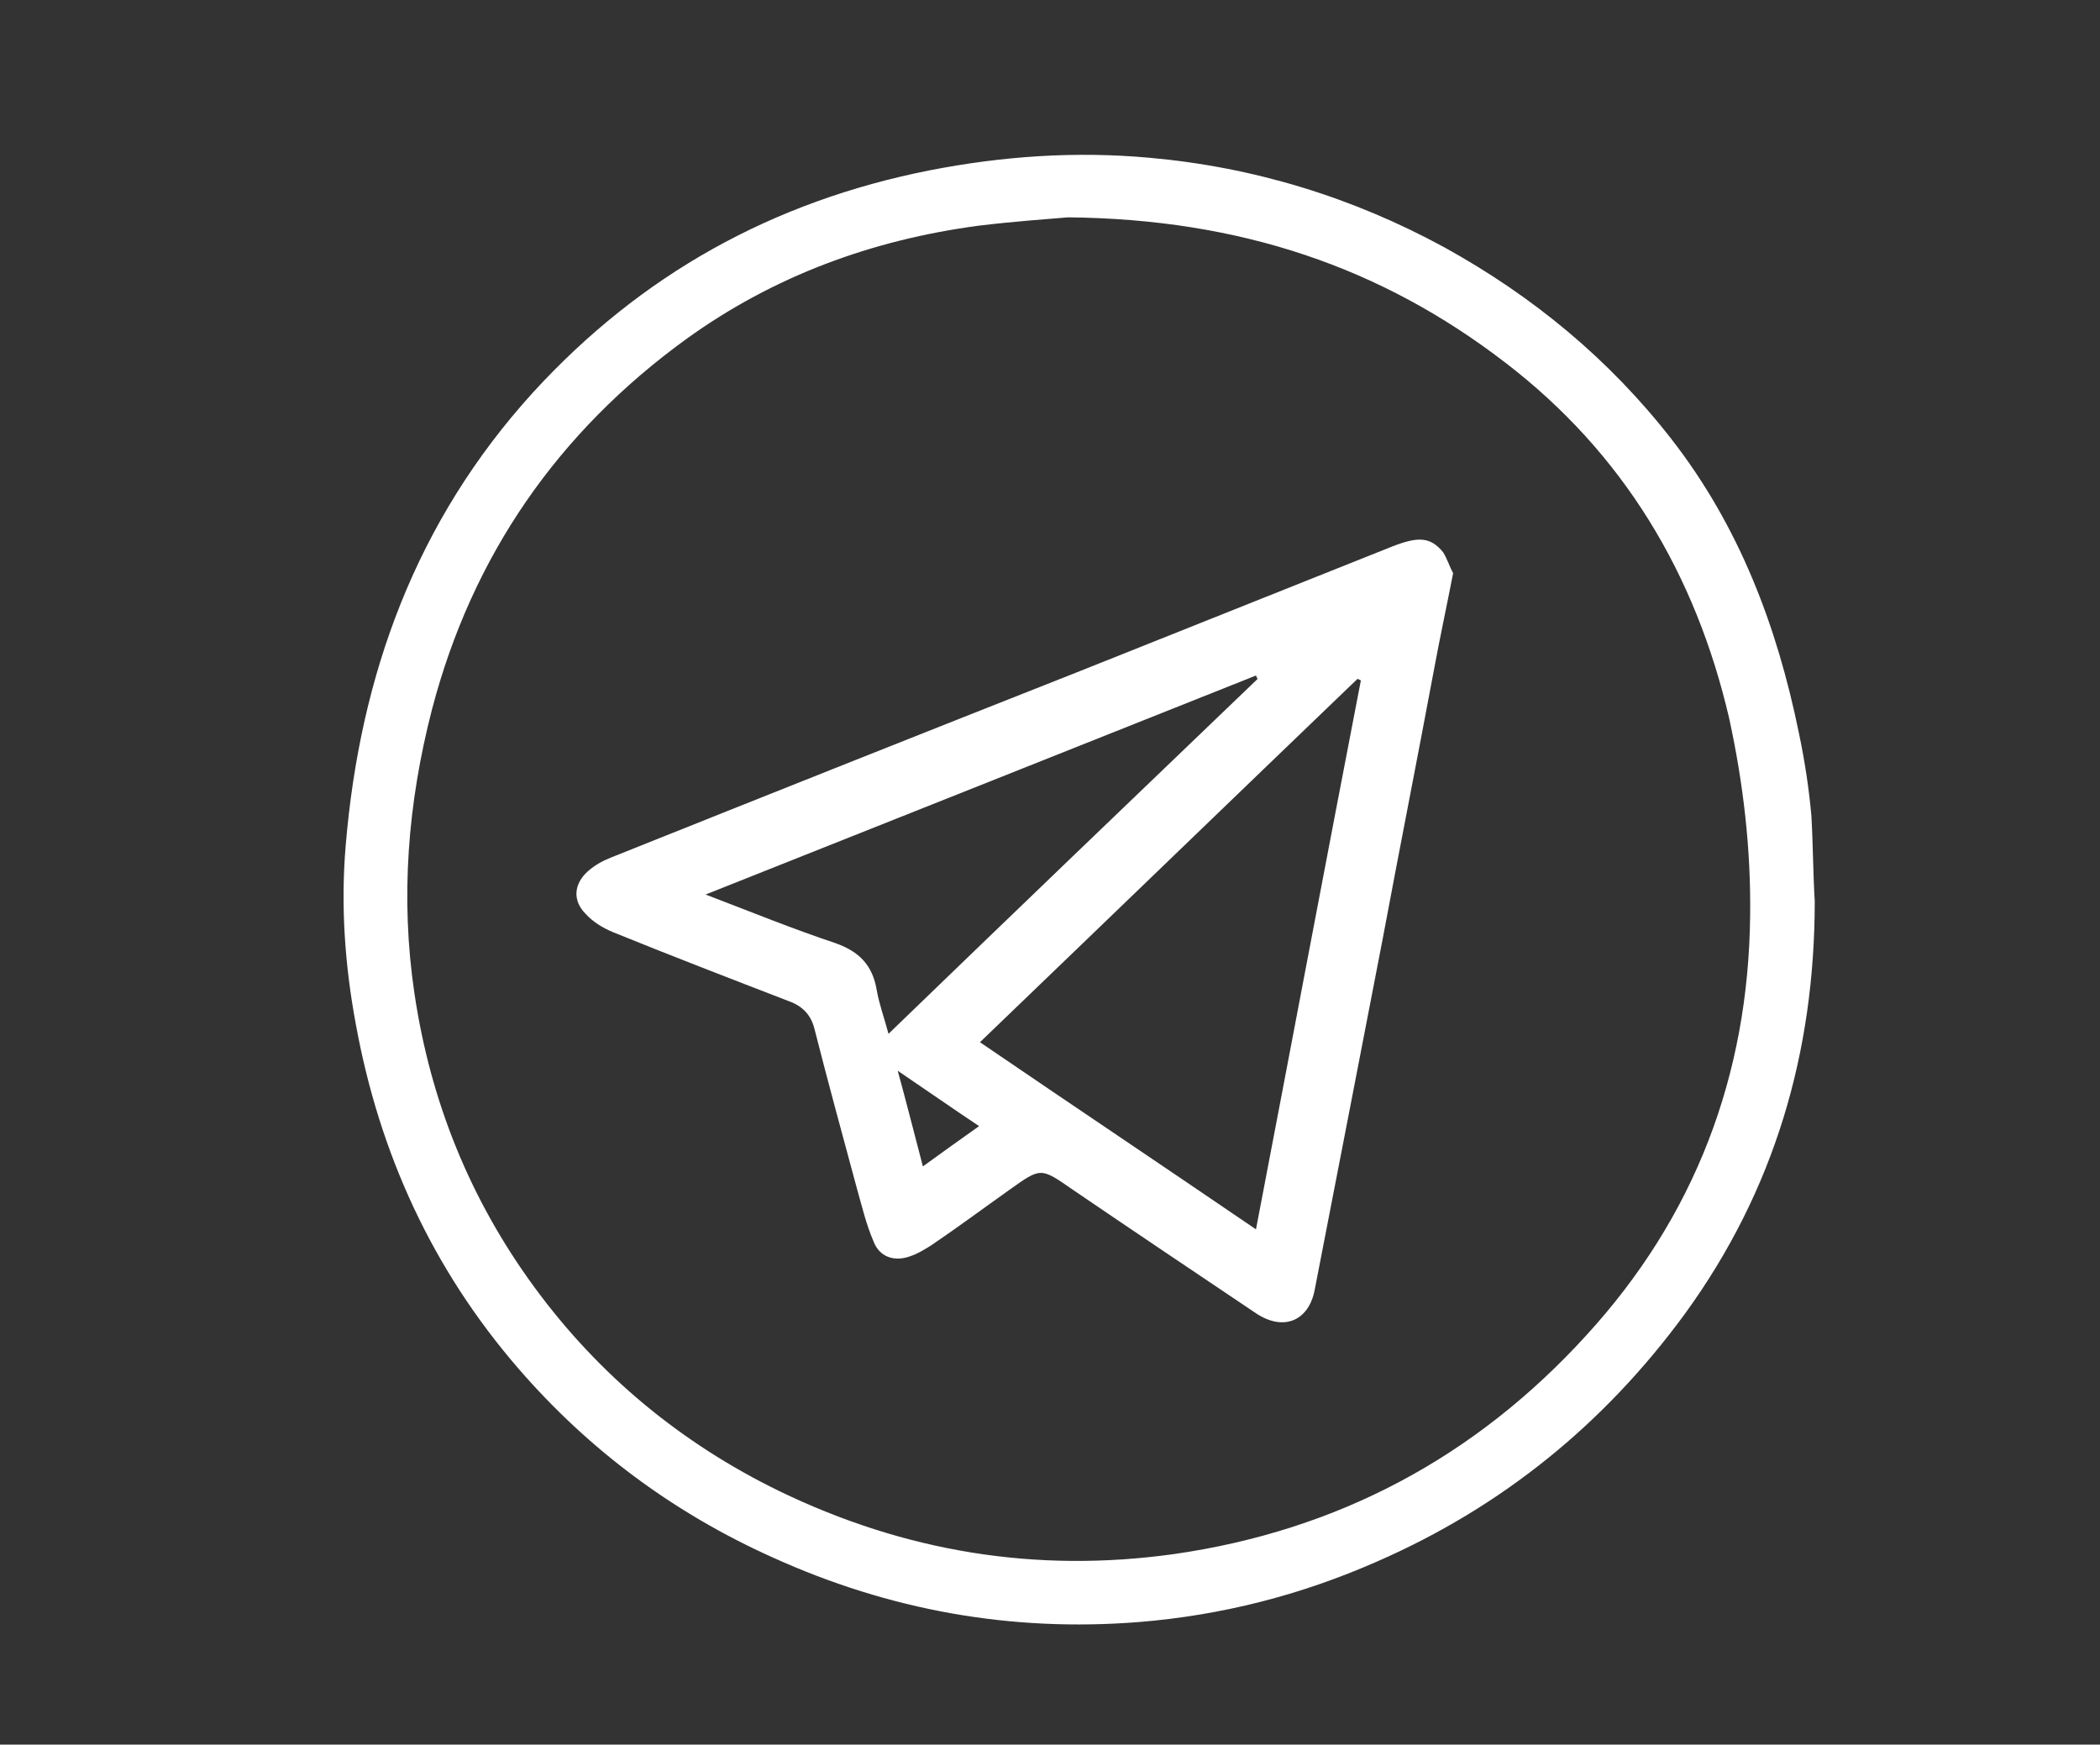
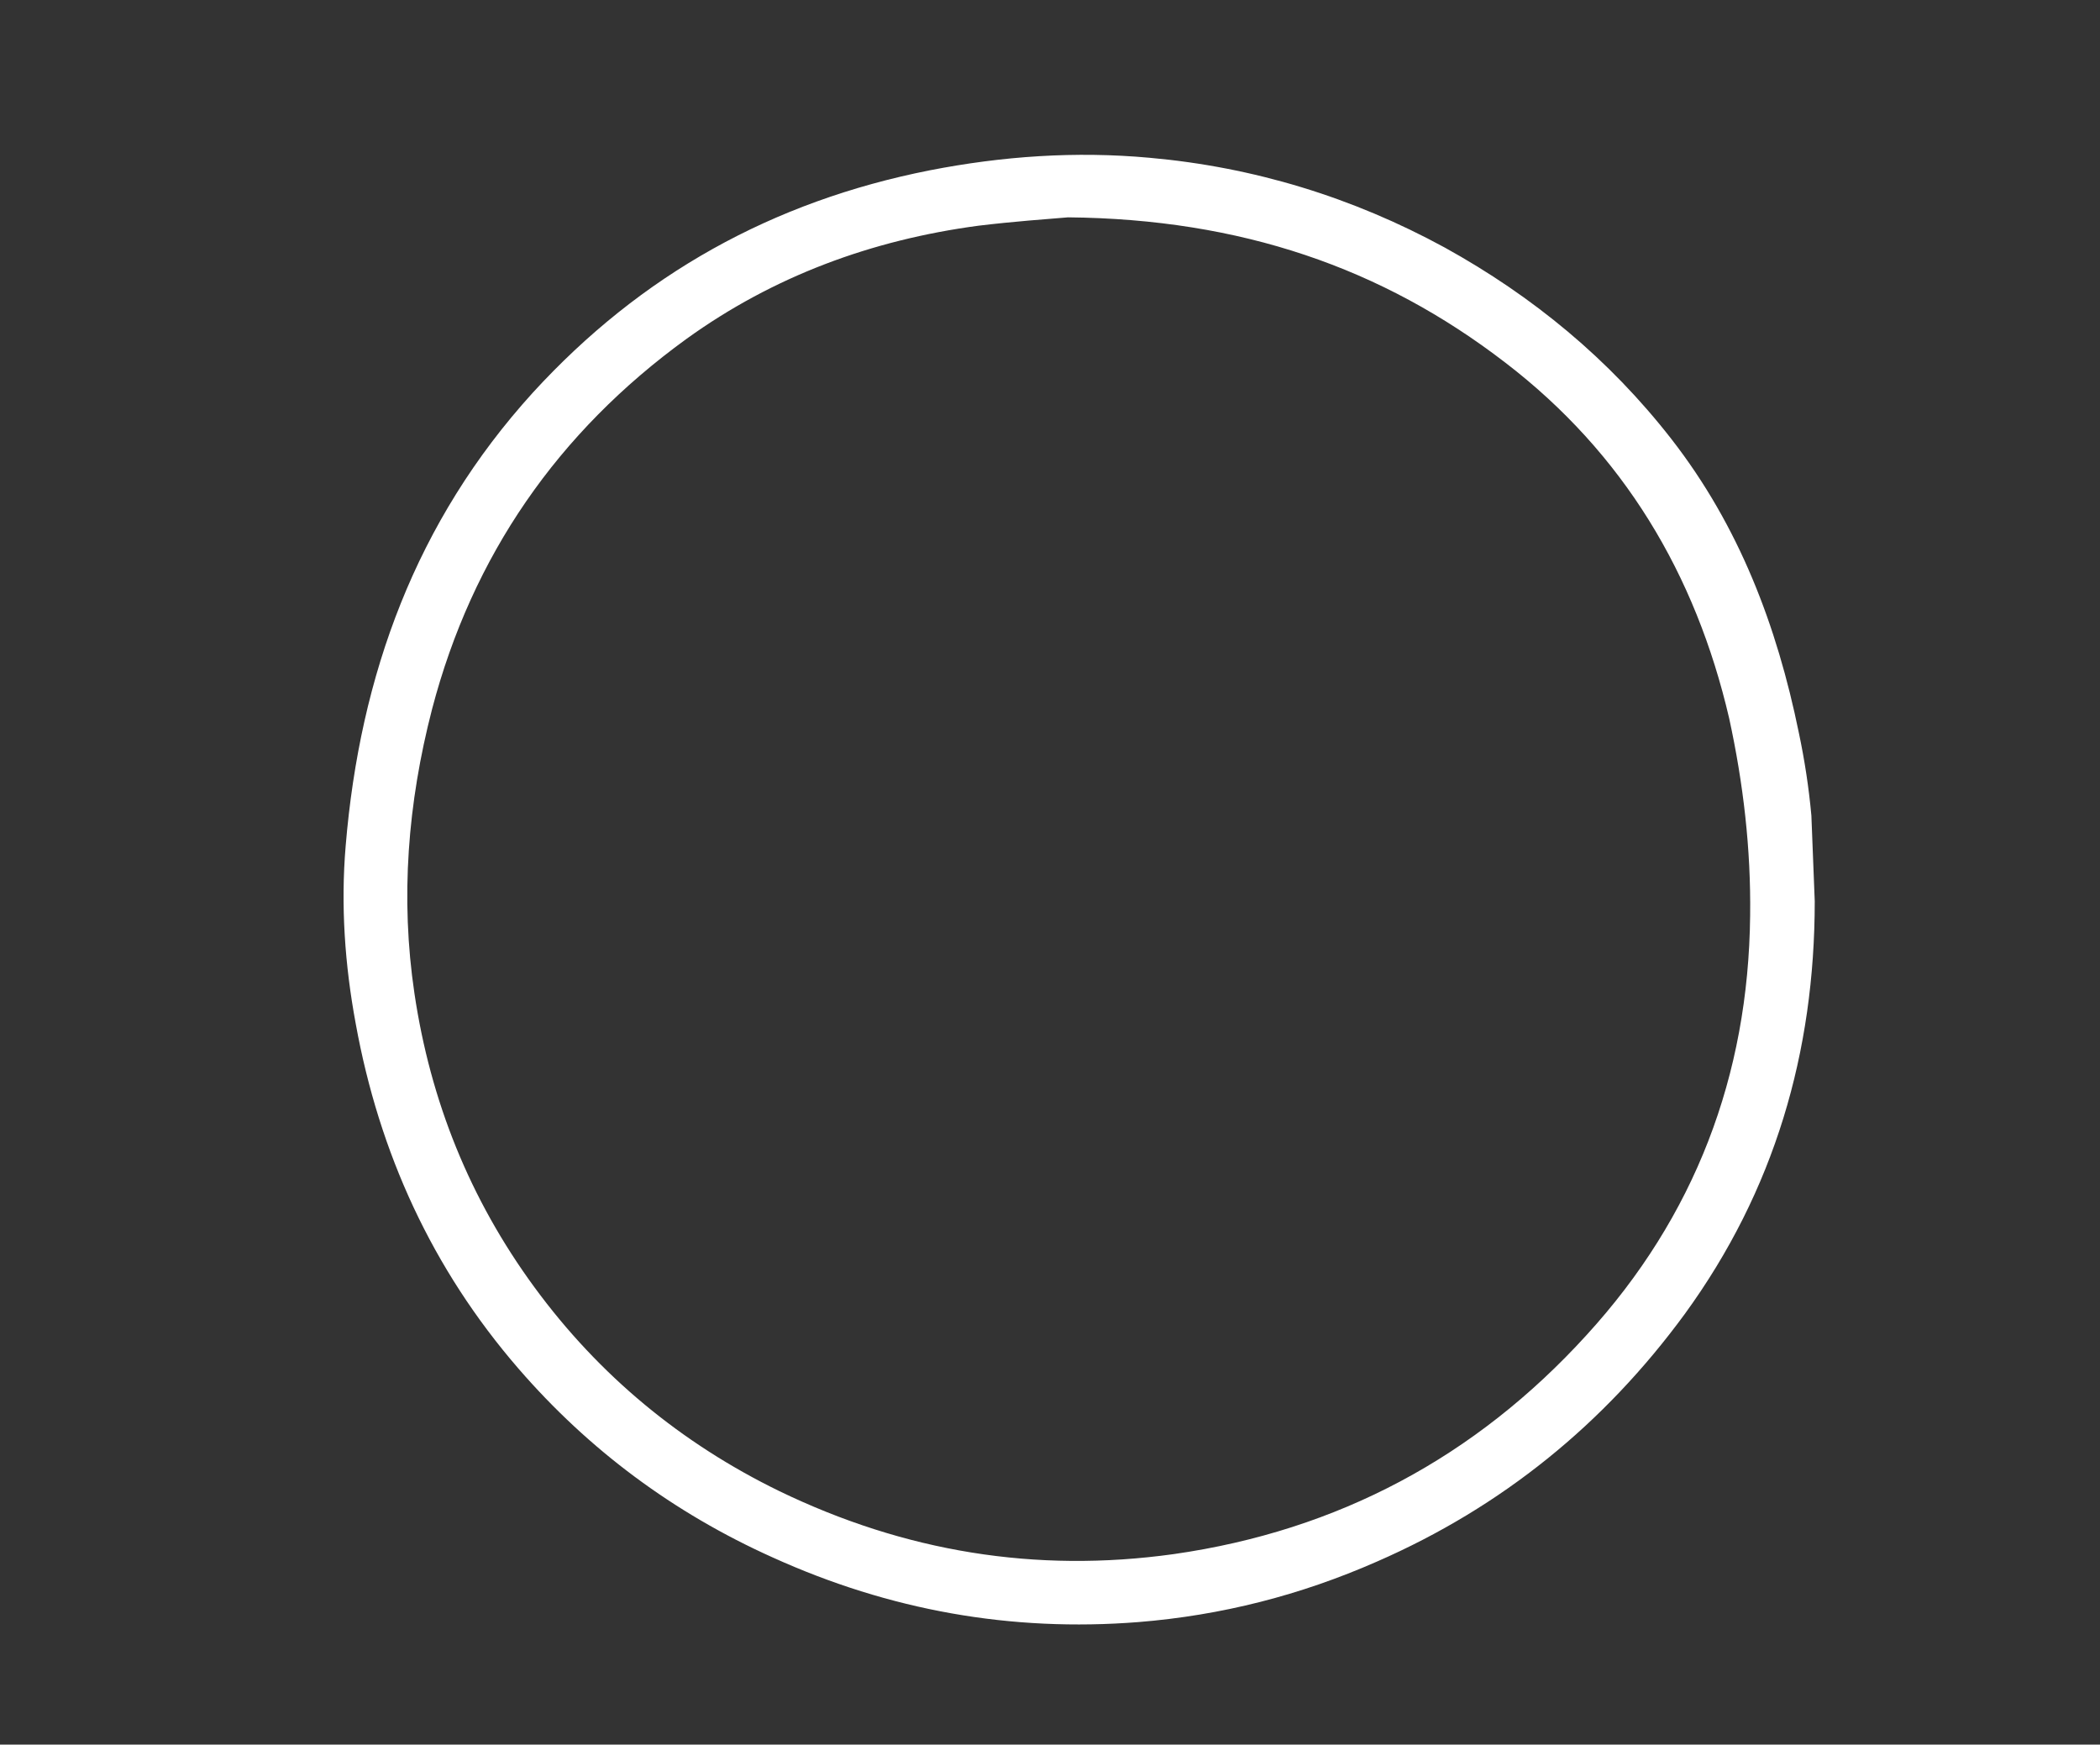
<svg xmlns="http://www.w3.org/2000/svg" id="Слой_1" x="0px" y="0px" viewBox="0 0 250.3 207.9" style="enable-background:new 0 0 250.3 207.9;" xml:space="preserve">
  <rect x="0" y="0" width="250.3" height="207.9" fill="#333333" stroke="none" />
  <style type="text/css"> .st0{fill:#FFFFFF;} </style>
-   <path class="st0" d="M216.3,107.4c0,18-4.8,34.5-15.5,49.2c-9.6,13.1-21.8,23-36.7,29.5c-9.1,4-18.5,6.4-28.4,7.2 c-15.2,1.2-29.7-1.4-43.6-7.7c-11.8-5.3-21.9-12.8-30.3-22.5c-10.3-11.9-16.6-25.7-19.4-41.1c-1.3-7-1.8-14.1-1.2-21.2 c1.7-20.4,8.4-38.7,22.3-54C76.4,32.7,92.1,24,110.8,20.3c8.7-1.7,17.4-2.3,26.2-1.5c12.4,1.1,24.2,4.7,35.2,10.7 c10.5,5.8,19.6,13.3,27,22.8c8.1,10.4,12.6,22.3,15.2,35c0.7,3.3,1.2,6.6,1.5,9.9C216.1,100.7,216.1,104.1,216.3,107.4z M127.3,25.9 c-2.4,0.2-6.6,0.5-10.7,1c-12.7,1.7-24.4,6-34.8,13.5C66.5,51.5,56.3,66.2,51.5,84.5c-2.9,11.2-3.8,22.5-2.1,33.9 c1.9,12.8,6.6,24.5,14.3,35c7.7,10.5,17.5,18.6,29.2,24.3c14.9,7.2,30.5,9.8,47,7.5c19.6-2.8,36-11.6,49.2-26.1 c12.9-14.1,19.3-30.9,19.5-50c0.1-7.9-0.8-15.7-2.5-23.5c-4-17.2-12.6-31.6-26.7-42.4C164.7,31.9,147.9,26.1,127.3,25.9z" />
-   <path class="st0" d="M173.2,68.3c-0.8,4.1-1.6,7.8-2.3,11.6c-2,10.7-4.1,21.3-6.1,32c-2.7,14-5.4,27.9-8.1,41.8 c-0.7,3.7-3.7,5-7,2.8c-7.3-4.9-14.6-9.8-21.8-14.7c-3.9-2.7-3.8-2.7-7.6,0c-3.1,2.2-6.2,4.5-9.3,6.6c-0.8,0.5-1.6,1-2.5,1.3 c-1.9,0.7-3.7,0.1-4.4-1.8c-0.9-2.1-1.4-4.3-2-6.4c-1.7-6.3-3.4-12.5-5-18.8c-0.4-1.7-1.4-2.8-3.1-3.4c-7-2.7-14-5.4-20.9-8.2 c-1.2-0.5-2.4-1.2-3.3-2.2c-1.6-1.6-1.4-3.6,0.3-5.1c0.8-0.7,1.7-1.2,2.7-1.6c18.5-7.4,37.1-14.8,55.6-22.1c12.5-5,25.1-10,37.6-15 c3.1-1.2,4.5-1.1,6,0.7C172.5,66.6,172.8,67.6,173.2,68.3z M149.7,146.5c4.2-21.9,8.3-43.7,12.5-65.4c-0.1-0.1-0.2-0.1-0.4-0.2 c-15,14.4-29.9,28.8-45,43.3C127.8,131.7,138.7,139,149.7,146.5z M84.1,106.6c5.5,2.1,10.4,4.1,15.5,5.8c2.8,1,4.4,2.6,4.9,5.6 c0.3,1.7,0.9,3.3,1.4,5.2c14.8-14.3,29.4-28.3,44-42.3c-0.1-0.1-0.1-0.2-0.2-0.4C127.9,89.2,106.2,97.8,84.1,106.6z M116.7,134.2 c-3.3-2.2-6.3-4.3-9.7-6.6c1.1,4,2,7.6,3,11.4C112.2,137.4,114.3,135.9,116.7,134.2z" />
+   <path class="st0" d="M216.3,107.4c0,18-4.8,34.5-15.5,49.2c-9.6,13.1-21.8,23-36.7,29.5c-9.1,4-18.5,6.4-28.4,7.2 c-15.2,1.2-29.7-1.4-43.6-7.7c-11.8-5.3-21.9-12.8-30.3-22.5c-10.3-11.9-16.6-25.7-19.4-41.1c-1.3-7-1.8-14.1-1.2-21.2 c1.7-20.4,8.4-38.7,22.3-54C76.4,32.7,92.1,24,110.8,20.3c8.7-1.7,17.4-2.3,26.2-1.5c12.4,1.1,24.2,4.7,35.2,10.7 c10.5,5.8,19.6,13.3,27,22.8c8.1,10.4,12.6,22.3,15.2,35c0.7,3.3,1.2,6.6,1.5,9.9z M127.3,25.9 c-2.4,0.2-6.6,0.5-10.7,1c-12.7,1.7-24.4,6-34.8,13.5C66.5,51.5,56.3,66.2,51.5,84.5c-2.9,11.2-3.8,22.5-2.1,33.9 c1.9,12.8,6.6,24.5,14.3,35c7.7,10.5,17.5,18.6,29.2,24.3c14.9,7.2,30.5,9.8,47,7.5c19.6-2.8,36-11.6,49.2-26.1 c12.9-14.1,19.3-30.9,19.5-50c0.1-7.9-0.8-15.7-2.5-23.5c-4-17.2-12.6-31.6-26.7-42.4C164.7,31.9,147.9,26.1,127.3,25.9z" />
</svg>